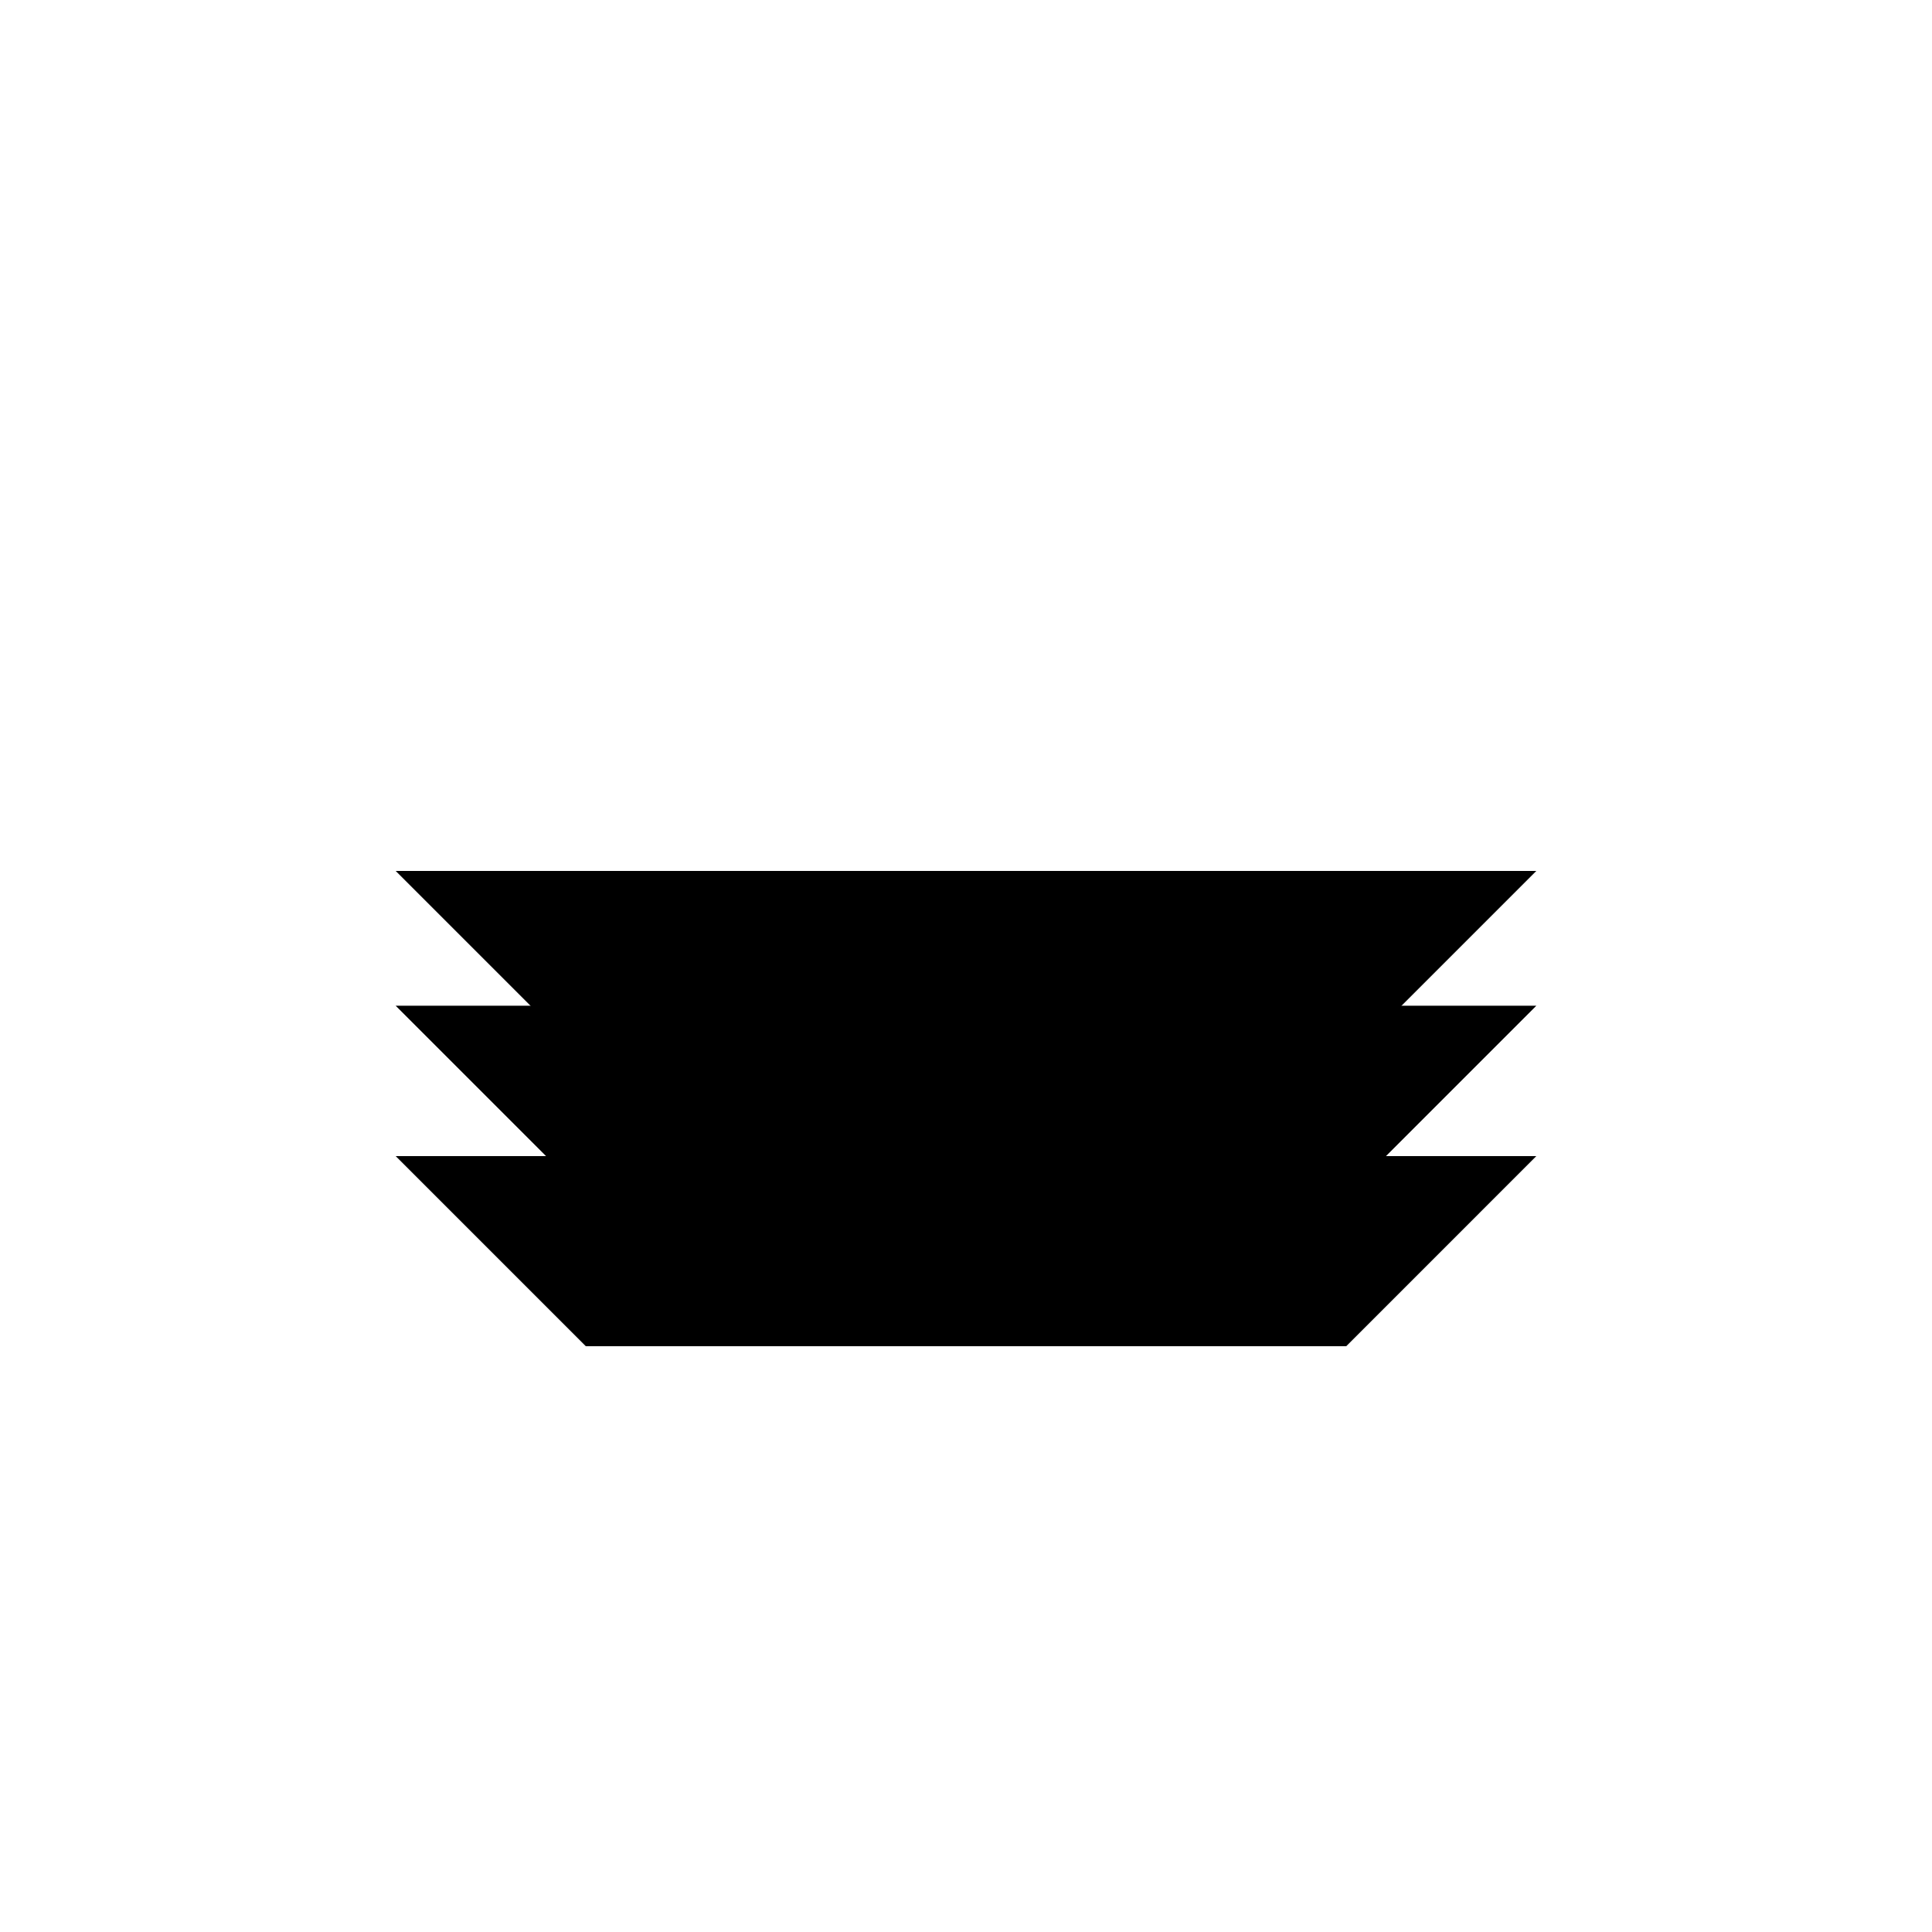
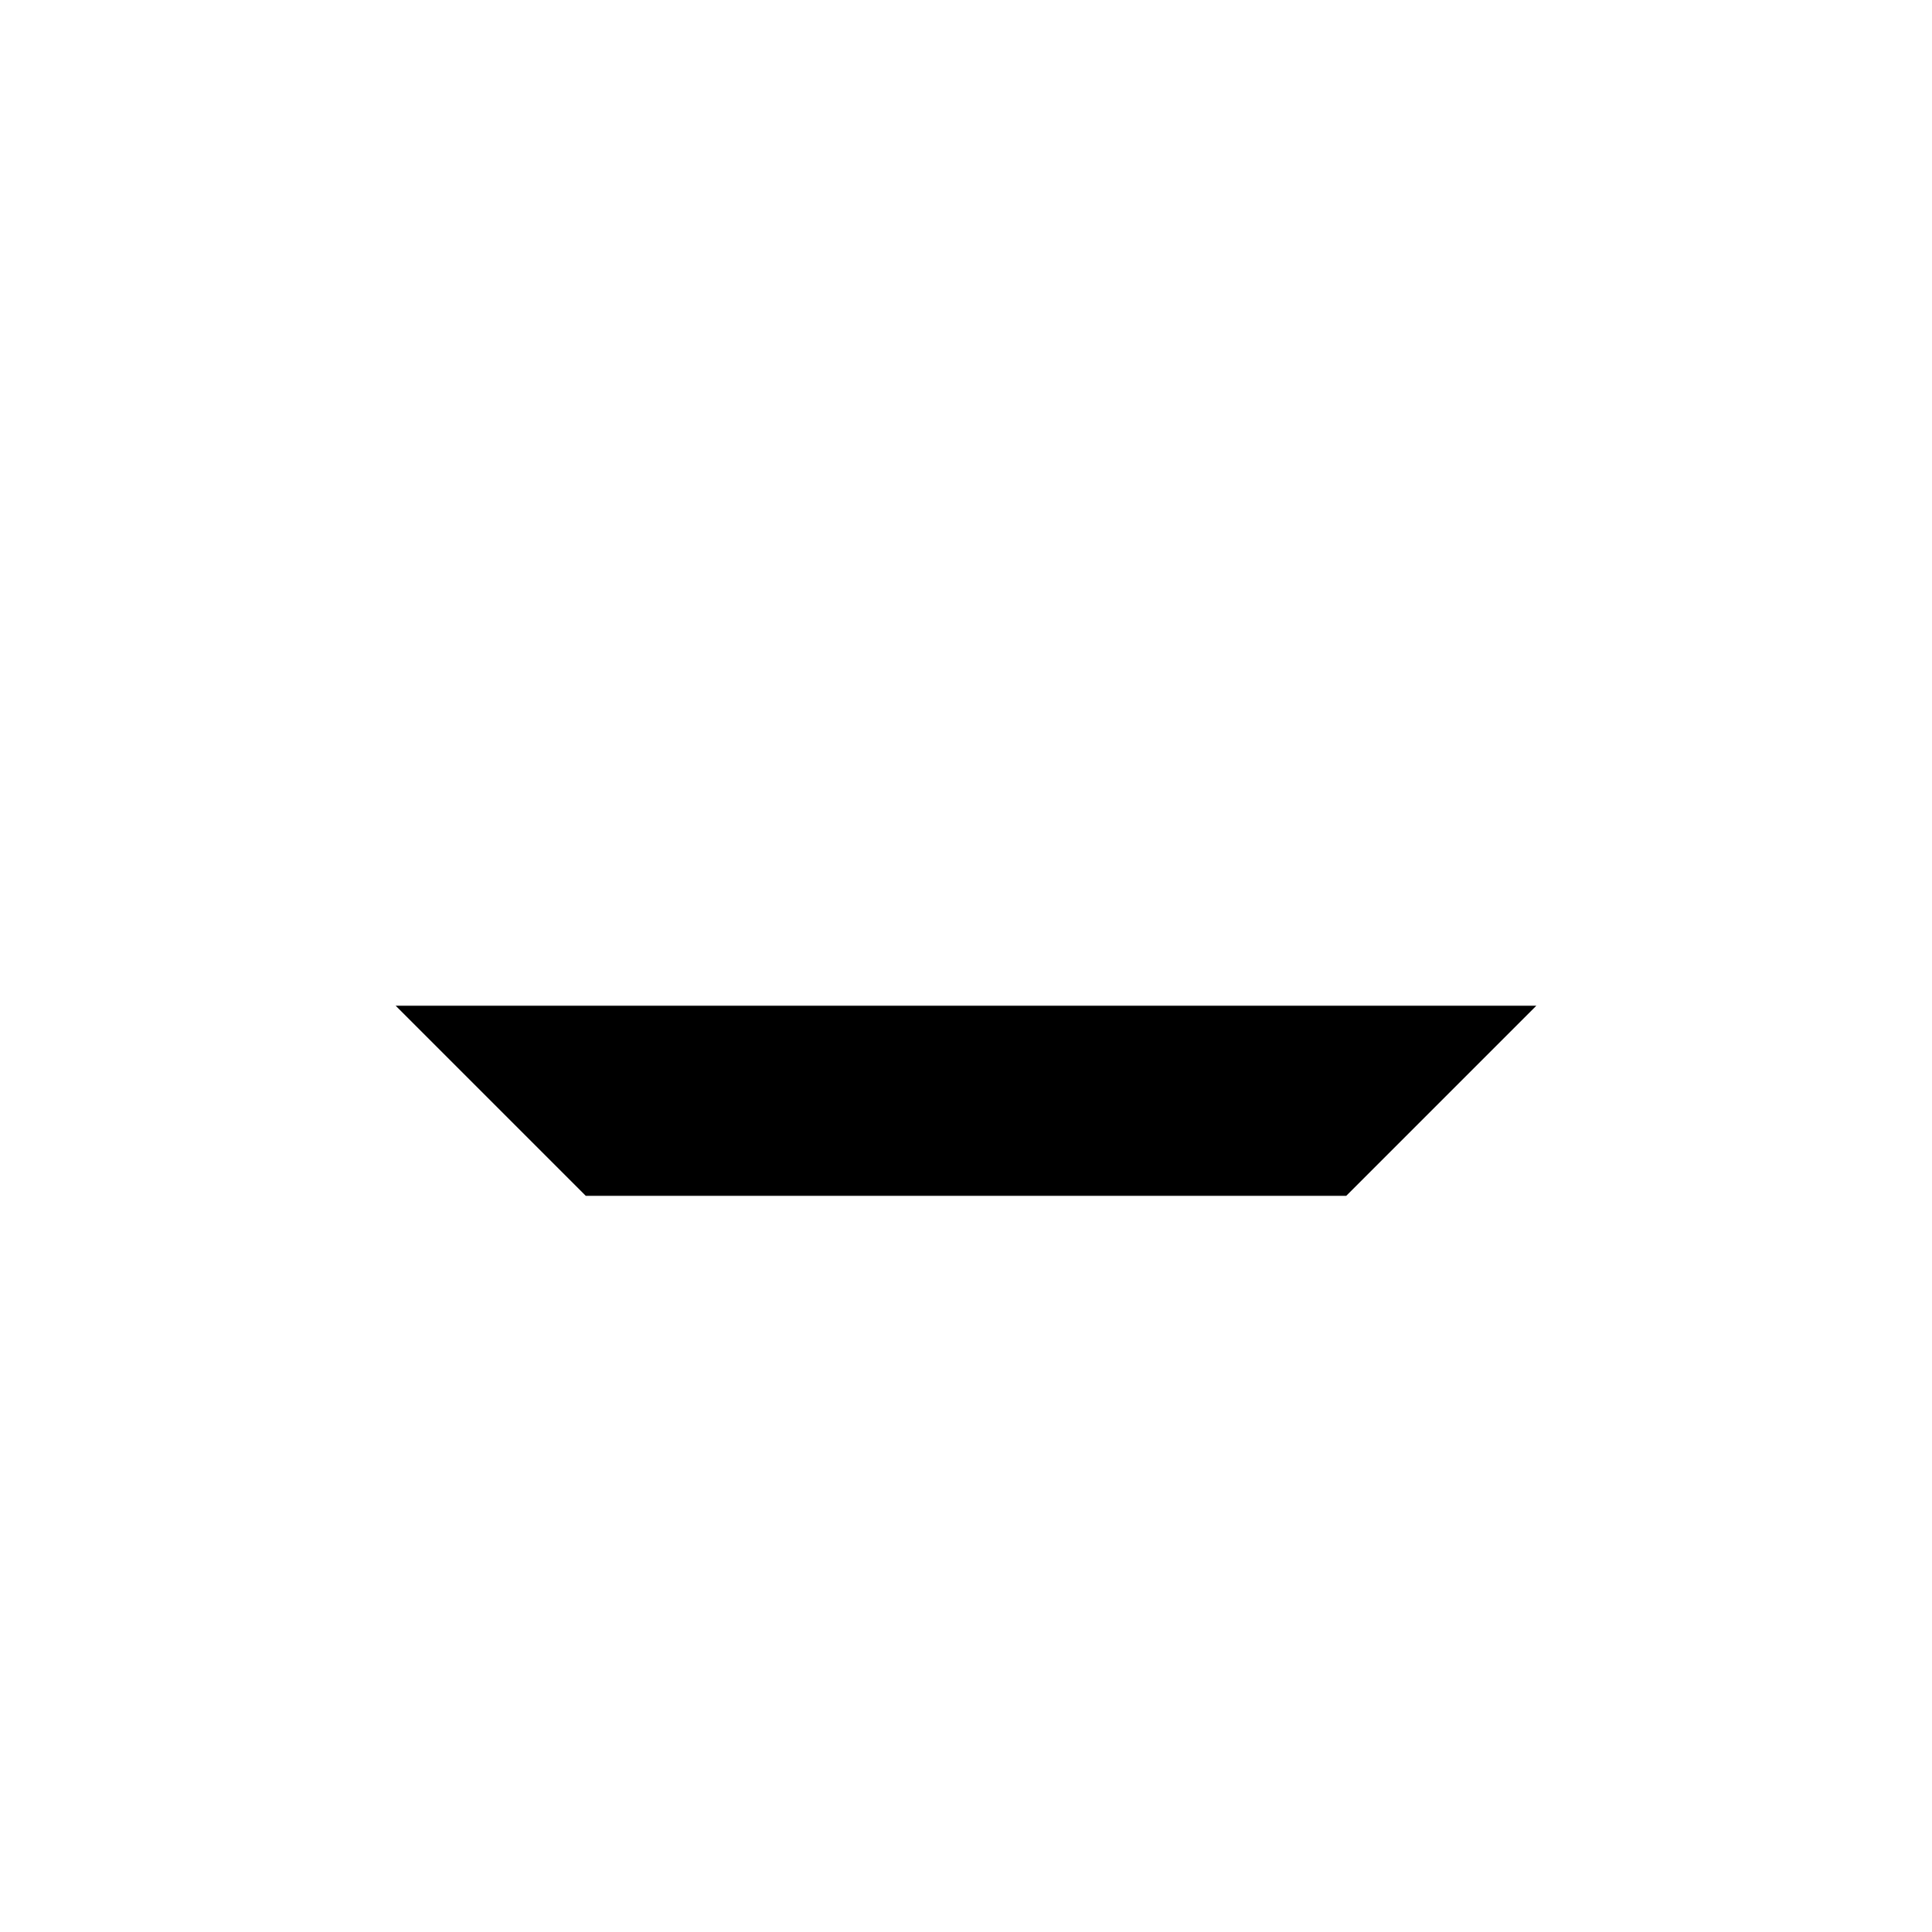
<svg xmlns="http://www.w3.org/2000/svg" fill="#000000" width="800px" height="800px" version="1.1" viewBox="144 144 512 512">
  <g>
-     <path d="m248.86 450.38 50.383 50.383h201.52l50.379-50.383z" />
    <path d="m248.86 410.53 50.383 50.383h201.52l50.379-50.383z" />
-     <path d="m248.86 374.81 50.383 50.379h201.52l50.379-50.379z" />
  </g>
</svg>